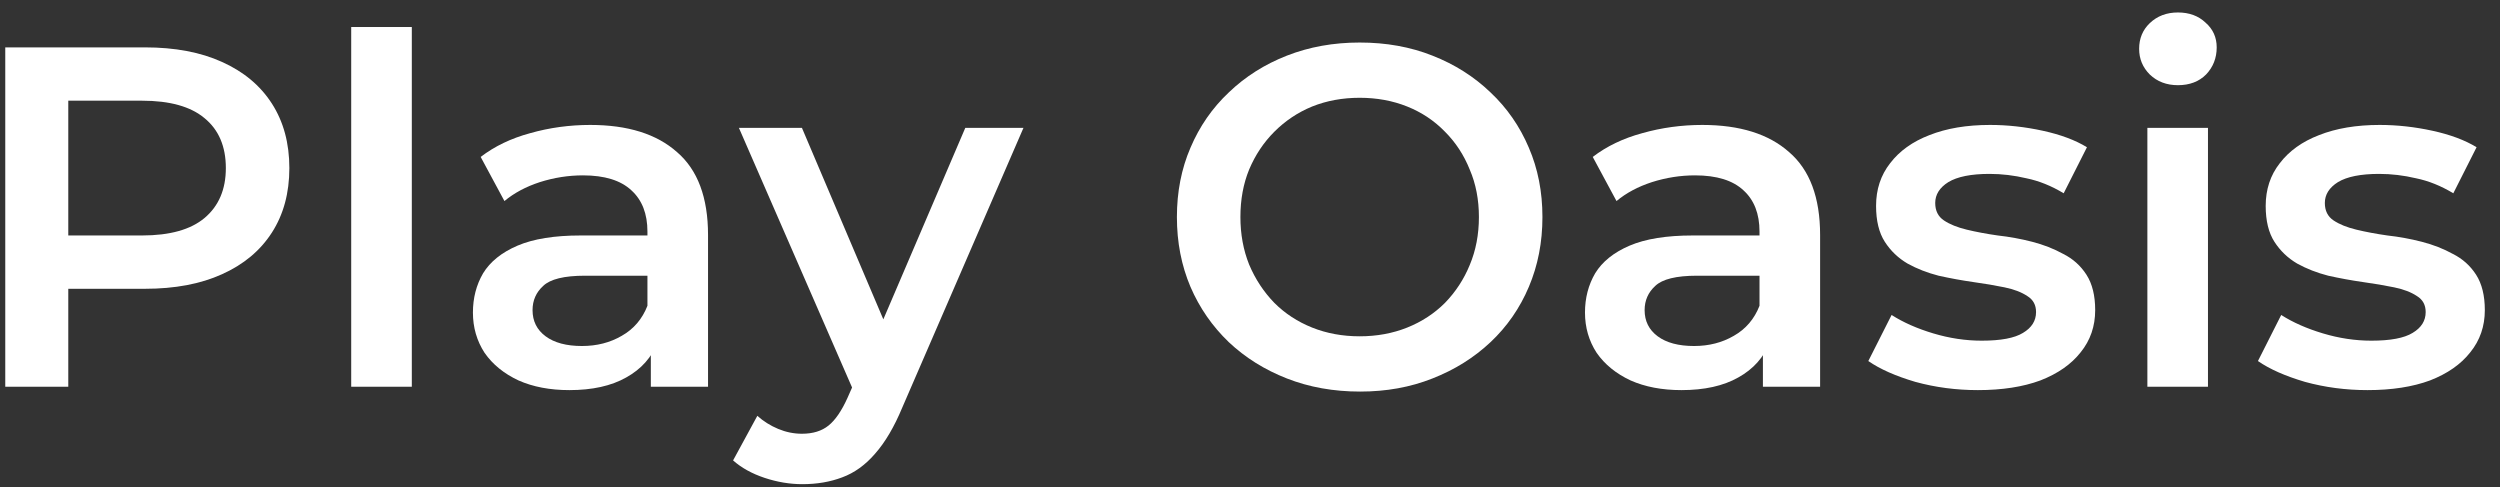
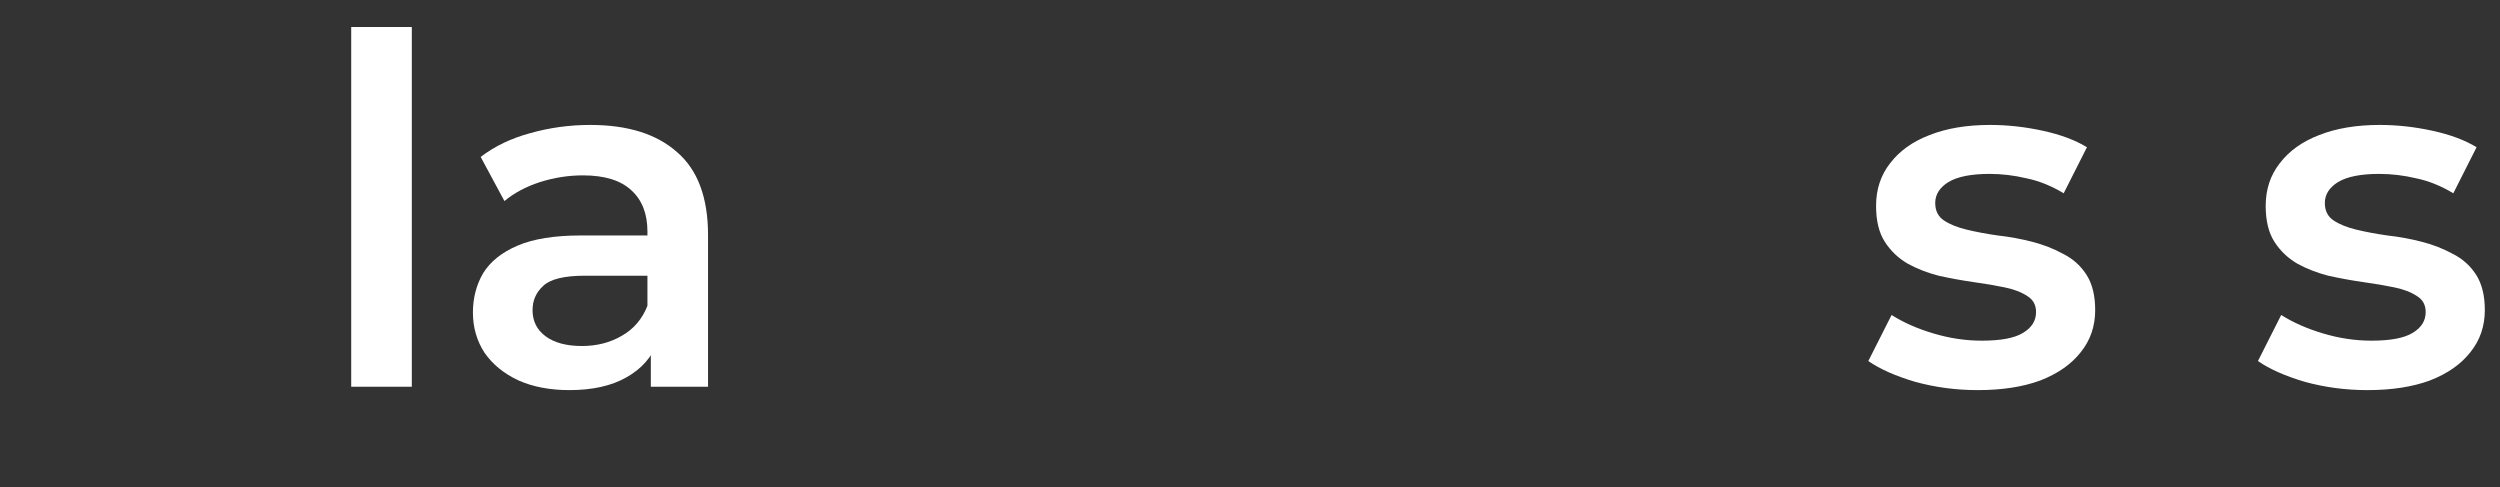
<svg xmlns="http://www.w3.org/2000/svg" width="159" height="31" viewBox="0 0 159 31" fill="none">
  <rect x="0" y="0" width="159" height="31" fill="#333333" stroke="none" />
-   <path d="M0.335 24.596V3.013H9.215C11.126 3.013 12.76 3.321 14.117 3.938C15.494 4.555 16.553 5.438 17.293 6.589C18.033 7.741 18.403 9.107 18.403 10.69C18.403 12.273 18.033 13.64 17.293 14.791C16.553 15.942 15.494 16.826 14.117 17.442C12.76 18.059 11.126 18.367 9.215 18.367H2.555L4.343 16.487V24.596H0.335ZM4.343 16.918L2.555 14.976H9.03C10.797 14.976 12.123 14.606 13.007 13.866C13.912 13.105 14.364 12.047 14.364 10.69C14.364 9.313 13.912 8.254 13.007 7.514C12.123 6.774 10.797 6.404 9.03 6.404H2.555L4.343 4.431V16.918Z" fill="white" />
  <path d="M22.337 24.596V1.718H26.191V24.596H22.337Z" fill="white" />
  <path d="M41.393 24.596V21.266L41.177 20.557V14.729C41.177 13.599 40.838 12.725 40.16 12.108C39.481 11.471 38.454 11.153 37.076 11.153C36.151 11.153 35.237 11.297 34.332 11.584C33.449 11.872 32.698 12.273 32.082 12.787L30.571 9.981C31.455 9.303 32.503 8.799 33.716 8.47C34.949 8.121 36.223 7.946 37.539 7.946C39.923 7.946 41.763 8.522 43.058 9.673C44.373 10.803 45.031 12.561 45.031 14.945V24.596H41.393ZM36.213 24.811C34.98 24.811 33.901 24.606 32.976 24.195C32.051 23.763 31.331 23.177 30.817 22.437C30.324 21.677 30.078 20.824 30.078 19.878C30.078 18.953 30.293 18.121 30.725 17.381C31.177 16.641 31.907 16.055 32.914 15.623C33.921 15.192 35.257 14.976 36.922 14.976H41.701V17.535H37.2C35.884 17.535 35 17.751 34.548 18.183C34.096 18.594 33.87 19.108 33.87 19.724C33.87 20.423 34.147 20.978 34.702 21.389C35.257 21.8 36.028 22.006 37.015 22.006C37.96 22.006 38.803 21.79 39.543 21.358C40.304 20.927 40.848 20.289 41.177 19.447L41.825 21.759C41.455 22.725 40.787 23.475 39.821 24.01C38.875 24.544 37.672 24.811 36.213 24.811Z" fill="white" />
-   <path d="M51.033 30.793C50.231 30.793 49.43 30.659 48.628 30.392C47.826 30.125 47.158 29.755 46.624 29.282L48.166 26.446C48.556 26.795 48.998 27.073 49.491 27.278C49.985 27.484 50.488 27.586 51.002 27.586C51.701 27.586 52.266 27.412 52.698 27.062C53.13 26.713 53.53 26.127 53.9 25.305L54.856 23.146L55.164 22.684L61.393 8.131H65.093L57.384 25.921C56.871 27.155 56.295 28.131 55.658 28.851C55.041 29.57 54.342 30.073 53.561 30.361C52.801 30.649 51.958 30.793 51.033 30.793ZM54.425 25.181L46.994 8.131H51.002L57.045 22.345L54.425 25.181Z" fill="white" />
-   <path d="M86.505 24.904C84.82 24.904 83.268 24.627 81.85 24.072C80.431 23.517 79.198 22.746 78.15 21.759C77.102 20.752 76.29 19.58 75.714 18.244C75.139 16.887 74.851 15.408 74.851 13.804C74.851 12.201 75.139 10.731 75.714 9.395C76.29 8.039 77.102 6.867 78.15 5.88C79.198 4.873 80.431 4.092 81.85 3.537C83.268 2.982 84.81 2.705 86.475 2.705C88.16 2.705 89.702 2.982 91.1 3.537C92.518 4.092 93.751 4.873 94.799 5.88C95.848 6.867 96.66 8.039 97.235 9.395C97.811 10.731 98.099 12.201 98.099 13.804C98.099 15.408 97.811 16.887 97.235 18.244C96.66 19.601 95.848 20.772 94.799 21.759C93.751 22.746 92.518 23.517 91.1 24.072C89.702 24.627 88.17 24.904 86.505 24.904ZM86.475 21.389C87.564 21.389 88.571 21.204 89.496 20.834C90.421 20.464 91.223 19.94 91.901 19.262C92.579 18.563 93.104 17.761 93.474 16.857C93.864 15.932 94.059 14.914 94.059 13.804C94.059 12.694 93.864 11.687 93.474 10.783C93.104 9.858 92.579 9.056 91.901 8.378C91.223 7.679 90.421 7.144 89.496 6.774C88.571 6.404 87.564 6.219 86.475 6.219C85.385 6.219 84.378 6.404 83.453 6.774C82.549 7.144 81.747 7.679 81.048 8.378C80.37 9.056 79.835 9.858 79.445 10.783C79.075 11.687 78.89 12.694 78.89 13.804C78.89 14.894 79.075 15.901 79.445 16.826C79.835 17.751 80.37 18.563 81.048 19.262C81.726 19.94 82.528 20.464 83.453 20.834C84.378 21.204 85.385 21.389 86.475 21.389Z" fill="white" />
-   <path d="M112.121 24.596V21.266L111.905 20.557V14.729C111.905 13.599 111.566 12.725 110.888 12.108C110.209 11.471 109.182 11.153 107.804 11.153C106.879 11.153 105.965 11.297 105.06 11.584C104.176 11.872 103.426 12.273 102.81 12.787L101.299 9.981C102.183 9.303 103.231 8.799 104.444 8.47C105.677 8.121 106.951 7.946 108.267 7.946C110.651 7.946 112.491 8.522 113.786 9.673C115.101 10.803 115.759 12.561 115.759 14.945V24.596H112.121ZM106.941 24.811C105.708 24.811 104.629 24.606 103.704 24.195C102.779 23.763 102.059 23.177 101.545 22.437C101.052 21.677 100.805 20.824 100.805 19.878C100.805 18.953 101.021 18.121 101.453 17.381C101.905 16.641 102.635 16.055 103.642 15.623C104.649 15.192 105.985 14.976 107.65 14.976H112.429V17.535H107.928C106.612 17.535 105.728 17.751 105.276 18.183C104.824 18.594 104.598 19.108 104.598 19.724C104.598 20.423 104.875 20.978 105.43 21.389C105.985 21.8 106.756 22.006 107.743 22.006C108.688 22.006 109.531 21.79 110.271 21.358C111.032 20.927 111.576 20.289 111.905 19.447L112.553 21.759C112.183 22.725 111.515 23.475 110.549 24.01C109.603 24.544 108.401 24.811 106.941 24.811Z" fill="white" />
  <path d="M125.793 24.811C124.416 24.811 123.09 24.637 121.815 24.287C120.562 23.917 119.565 23.475 118.825 22.962L120.305 20.032C121.045 20.505 121.928 20.896 122.956 21.204C123.984 21.512 125.012 21.667 126.039 21.667C127.252 21.667 128.126 21.502 128.66 21.173C129.215 20.844 129.493 20.402 129.493 19.847C129.493 19.395 129.308 19.056 128.938 18.83C128.568 18.583 128.085 18.398 127.489 18.275C126.892 18.152 126.224 18.039 125.484 17.936C124.765 17.833 124.035 17.699 123.295 17.535C122.576 17.35 121.918 17.093 121.322 16.764C120.726 16.415 120.243 15.952 119.873 15.377C119.503 14.801 119.318 14.041 119.318 13.095C119.318 12.047 119.616 11.142 120.212 10.382C120.808 9.601 121.641 9.005 122.71 8.594C123.799 8.162 125.084 7.946 126.564 7.946C127.674 7.946 128.794 8.069 129.924 8.316C131.055 8.563 131.99 8.912 132.73 9.364L131.25 12.293C130.469 11.821 129.678 11.502 128.876 11.338C128.095 11.153 127.314 11.06 126.533 11.06C125.361 11.06 124.488 11.235 123.912 11.584C123.357 11.934 123.08 12.376 123.08 12.91C123.08 13.403 123.265 13.773 123.635 14.02C124.004 14.267 124.488 14.462 125.084 14.606C125.68 14.75 126.337 14.873 127.057 14.976C127.797 15.058 128.527 15.192 129.246 15.377C129.965 15.562 130.623 15.819 131.219 16.148C131.836 16.456 132.329 16.898 132.699 17.473C133.069 18.049 133.254 18.799 133.254 19.724C133.254 20.752 132.946 21.646 132.329 22.407C131.733 23.167 130.88 23.763 129.77 24.195C128.66 24.606 127.334 24.811 125.793 24.811Z" fill="white" />
-   <path d="M136.573 24.596V8.131H140.427V24.596H136.573ZM138.516 5.418C137.796 5.418 137.2 5.192 136.727 4.74C136.275 4.287 136.049 3.743 136.049 3.105C136.049 2.448 136.275 1.903 136.727 1.471C137.2 1.019 137.796 0.793 138.516 0.793C139.235 0.793 139.821 1.009 140.273 1.44C140.746 1.852 140.982 2.376 140.982 3.013C140.982 3.691 140.756 4.267 140.304 4.74C139.852 5.192 139.256 5.418 138.516 5.418Z" fill="white" />
  <path d="M150.573 24.811C149.196 24.811 147.87 24.637 146.596 24.287C145.342 23.917 144.345 23.475 143.605 22.962L145.085 20.032C145.825 20.505 146.709 20.896 147.737 21.204C148.764 21.512 149.792 21.667 150.82 21.667C152.033 21.667 152.906 21.502 153.441 21.173C153.996 20.844 154.273 20.402 154.273 19.847C154.273 19.395 154.088 19.056 153.718 18.83C153.348 18.583 152.865 18.398 152.269 18.275C151.673 18.152 151.005 18.039 150.265 17.936C149.545 17.833 148.816 17.699 148.076 17.535C147.356 17.35 146.699 17.093 146.102 16.764C145.506 16.415 145.023 15.952 144.653 15.377C144.283 14.801 144.098 14.041 144.098 13.095C144.098 12.047 144.396 11.142 144.993 10.382C145.589 9.601 146.421 9.005 147.49 8.594C148.579 8.162 149.864 7.946 151.344 7.946C152.454 7.946 153.574 8.069 154.705 8.316C155.835 8.563 156.771 8.912 157.51 9.364L156.031 12.293C155.249 11.821 154.458 11.502 153.656 11.338C152.875 11.153 152.094 11.06 151.313 11.06C150.142 11.06 149.268 11.235 148.692 11.584C148.137 11.934 147.86 12.376 147.86 12.91C147.86 13.403 148.045 13.773 148.415 14.02C148.785 14.267 149.268 14.462 149.864 14.606C150.46 14.75 151.118 14.873 151.837 14.976C152.577 15.058 153.307 15.192 154.026 15.377C154.746 15.562 155.404 15.819 156 16.148C156.616 16.456 157.11 16.898 157.48 17.473C157.85 18.049 158.035 18.799 158.035 19.724C158.035 20.752 157.726 21.646 157.11 22.407C156.514 23.167 155.661 23.763 154.551 24.195C153.441 24.606 152.115 24.811 150.573 24.811Z" fill="white" />
</svg>